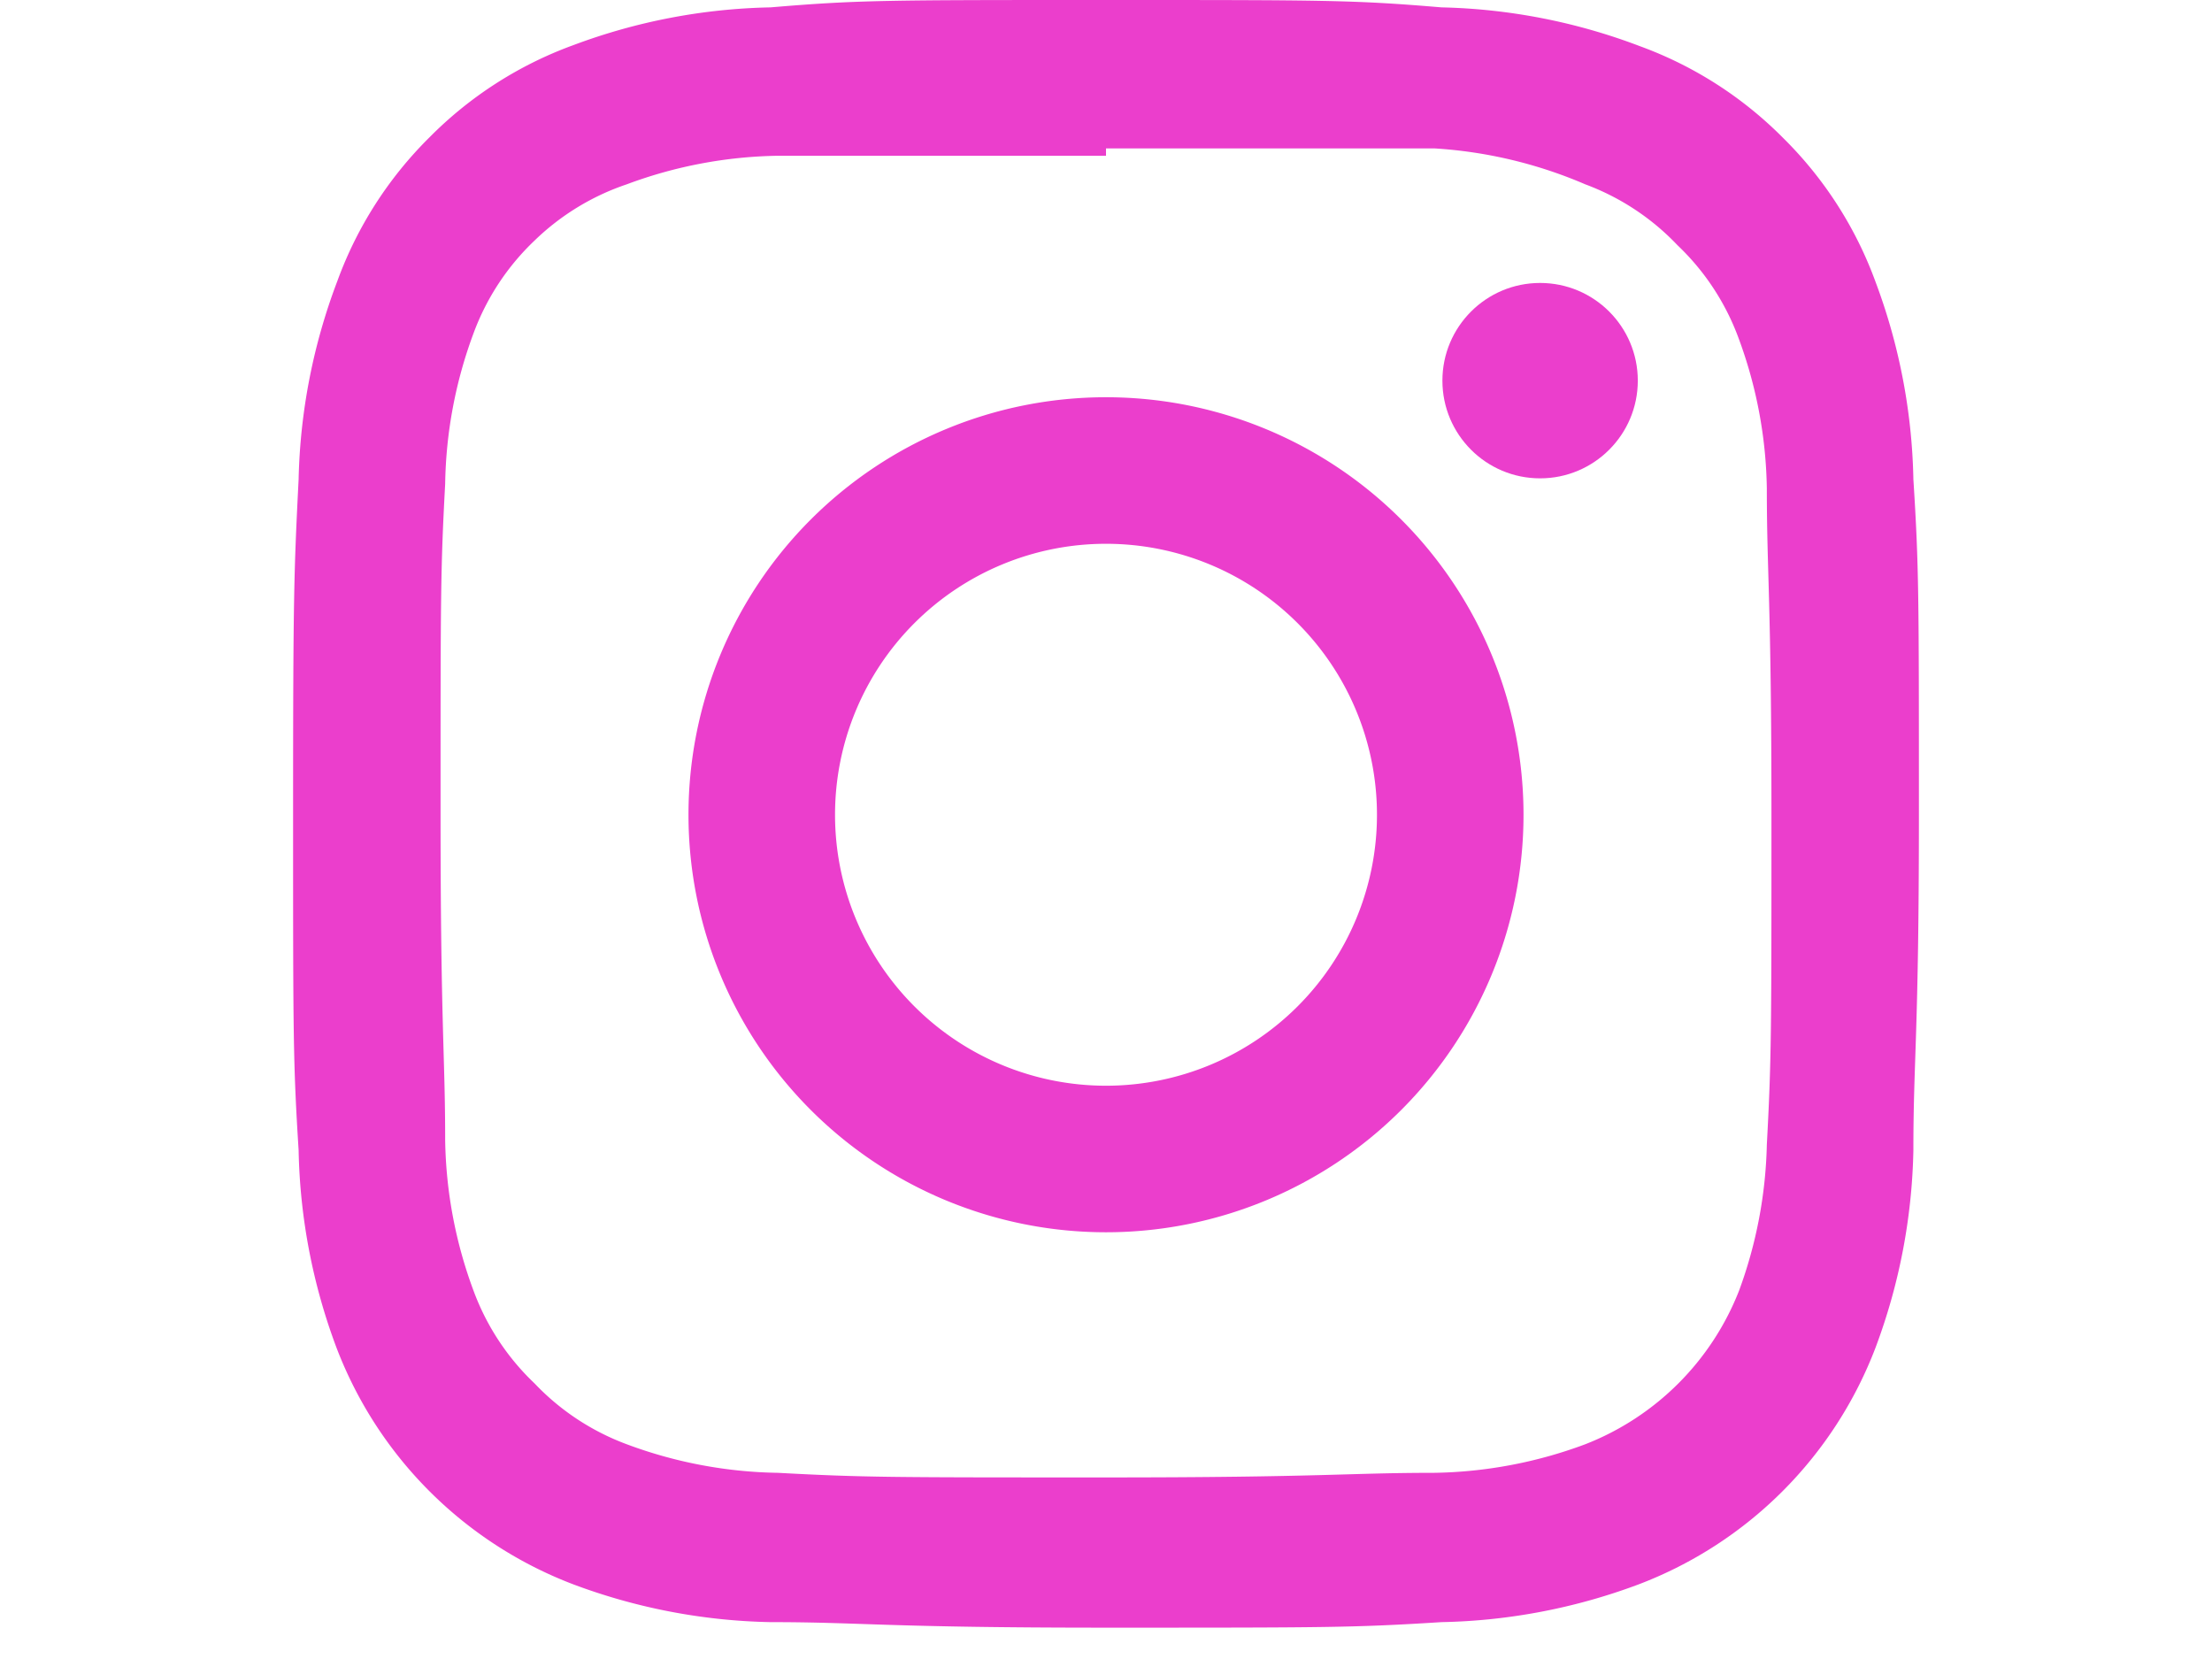
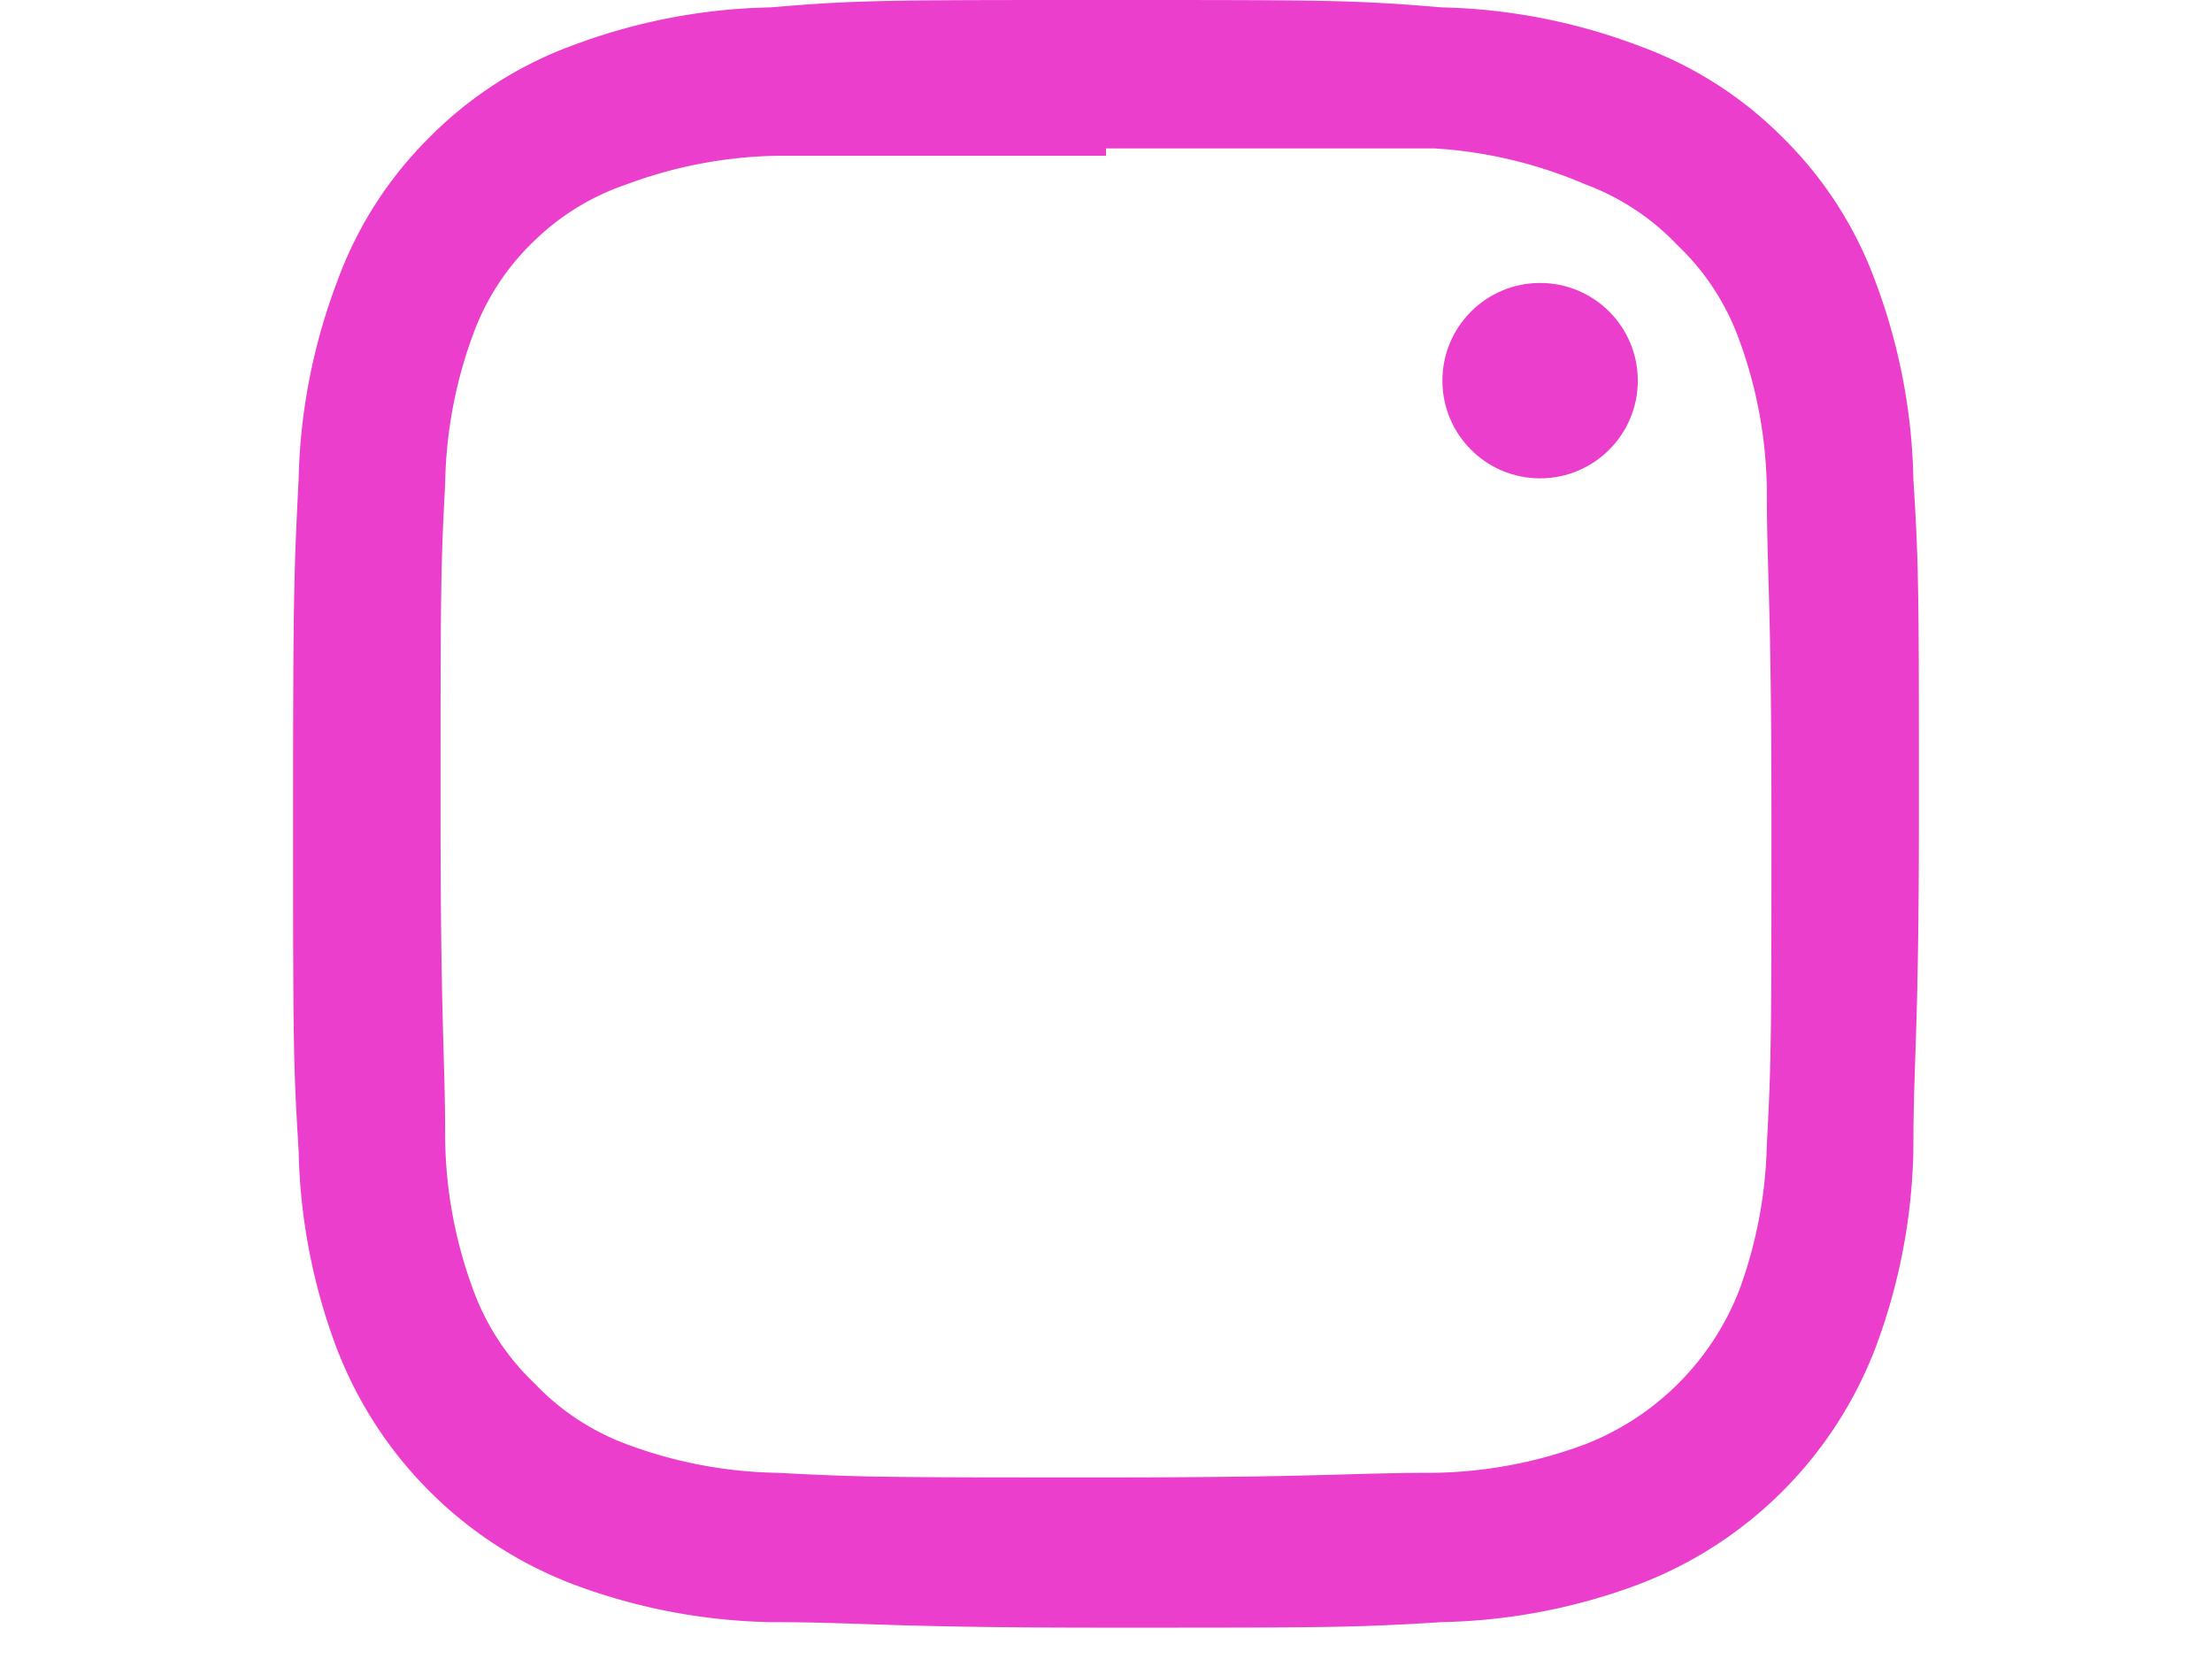
<svg xmlns="http://www.w3.org/2000/svg" viewBox="0 0 24 18">
  <defs>
    <style>.cls-1{fill:none;}.cls-2{fill:#eb3ecc;}</style>
  </defs>
  <g id="レイヤー_2" data-name="レイヤー 2">
    <g id="contents">
-       <rect class="cls-1" width="24" height="18" />
      <path class="cls-2" d="M12,1.61c2.35,0,2.63,0,3.56,0A4.89,4.89,0,0,1,17.2,2a2.65,2.65,0,0,1,1,.66,2.65,2.65,0,0,1,.66,1,4.89,4.89,0,0,1,.31,1.64c0,.93.05,1.21.05,3.56s0,2.63-.05,3.56A4.89,4.89,0,0,1,18.87,14a2.94,2.94,0,0,1-1.67,1.67,4.89,4.89,0,0,1-1.64.31c-.93,0-1.21.05-3.56.05s-2.63,0-3.56-.05a4.89,4.89,0,0,1-1.64-.31,2.65,2.65,0,0,1-1-.66,2.65,2.65,0,0,1-.66-1,4.89,4.89,0,0,1-.31-1.64c0-.93-.05-1.21-.05-3.56s0-2.63.05-3.56a4.89,4.89,0,0,1,.31-1.64,2.65,2.65,0,0,1,.66-1A2.65,2.65,0,0,1,6.8,2a4.89,4.89,0,0,1,1.64-.31c.93,0,1.21,0,3.56,0M12,0C9.61,0,9.31,0,8.36.08A6.44,6.44,0,0,0,6.22.49a4.23,4.23,0,0,0-1.56,1,4.23,4.23,0,0,0-1,1.56A6.44,6.44,0,0,0,3.24,5.2c-.05,1-.06,1.25-.06,3.64s0,2.69.06,3.64a6.44,6.44,0,0,0,.41,2.14,4.44,4.44,0,0,0,2.57,2.57,6.44,6.44,0,0,0,2.14.41c1,0,1.25.06,3.64.06s2.69,0,3.64-.06a6.44,6.44,0,0,0,2.14-.41,4.44,4.44,0,0,0,2.57-2.57,6.44,6.44,0,0,0,.41-2.14c0-1,.06-1.25.06-3.64s0-2.69-.06-3.64a6.44,6.44,0,0,0-.41-2.14,4.23,4.23,0,0,0-1-1.56,4.23,4.23,0,0,0-1.56-1A6.44,6.44,0,0,0,15.64.08C14.69,0,14.39,0,12,0Z" />
-       <path class="cls-2" d="M12,4.31a4.53,4.53,0,1,0,4.53,4.53A4.53,4.53,0,0,0,12,4.31Zm0,7.47a2.94,2.94,0,1,1,2.94-2.94A2.94,2.94,0,0,1,12,11.78Z" />
      <circle class="cls-2" cx="16.71" cy="4.13" r="1.06" />
    </g>
  </g>
</svg>